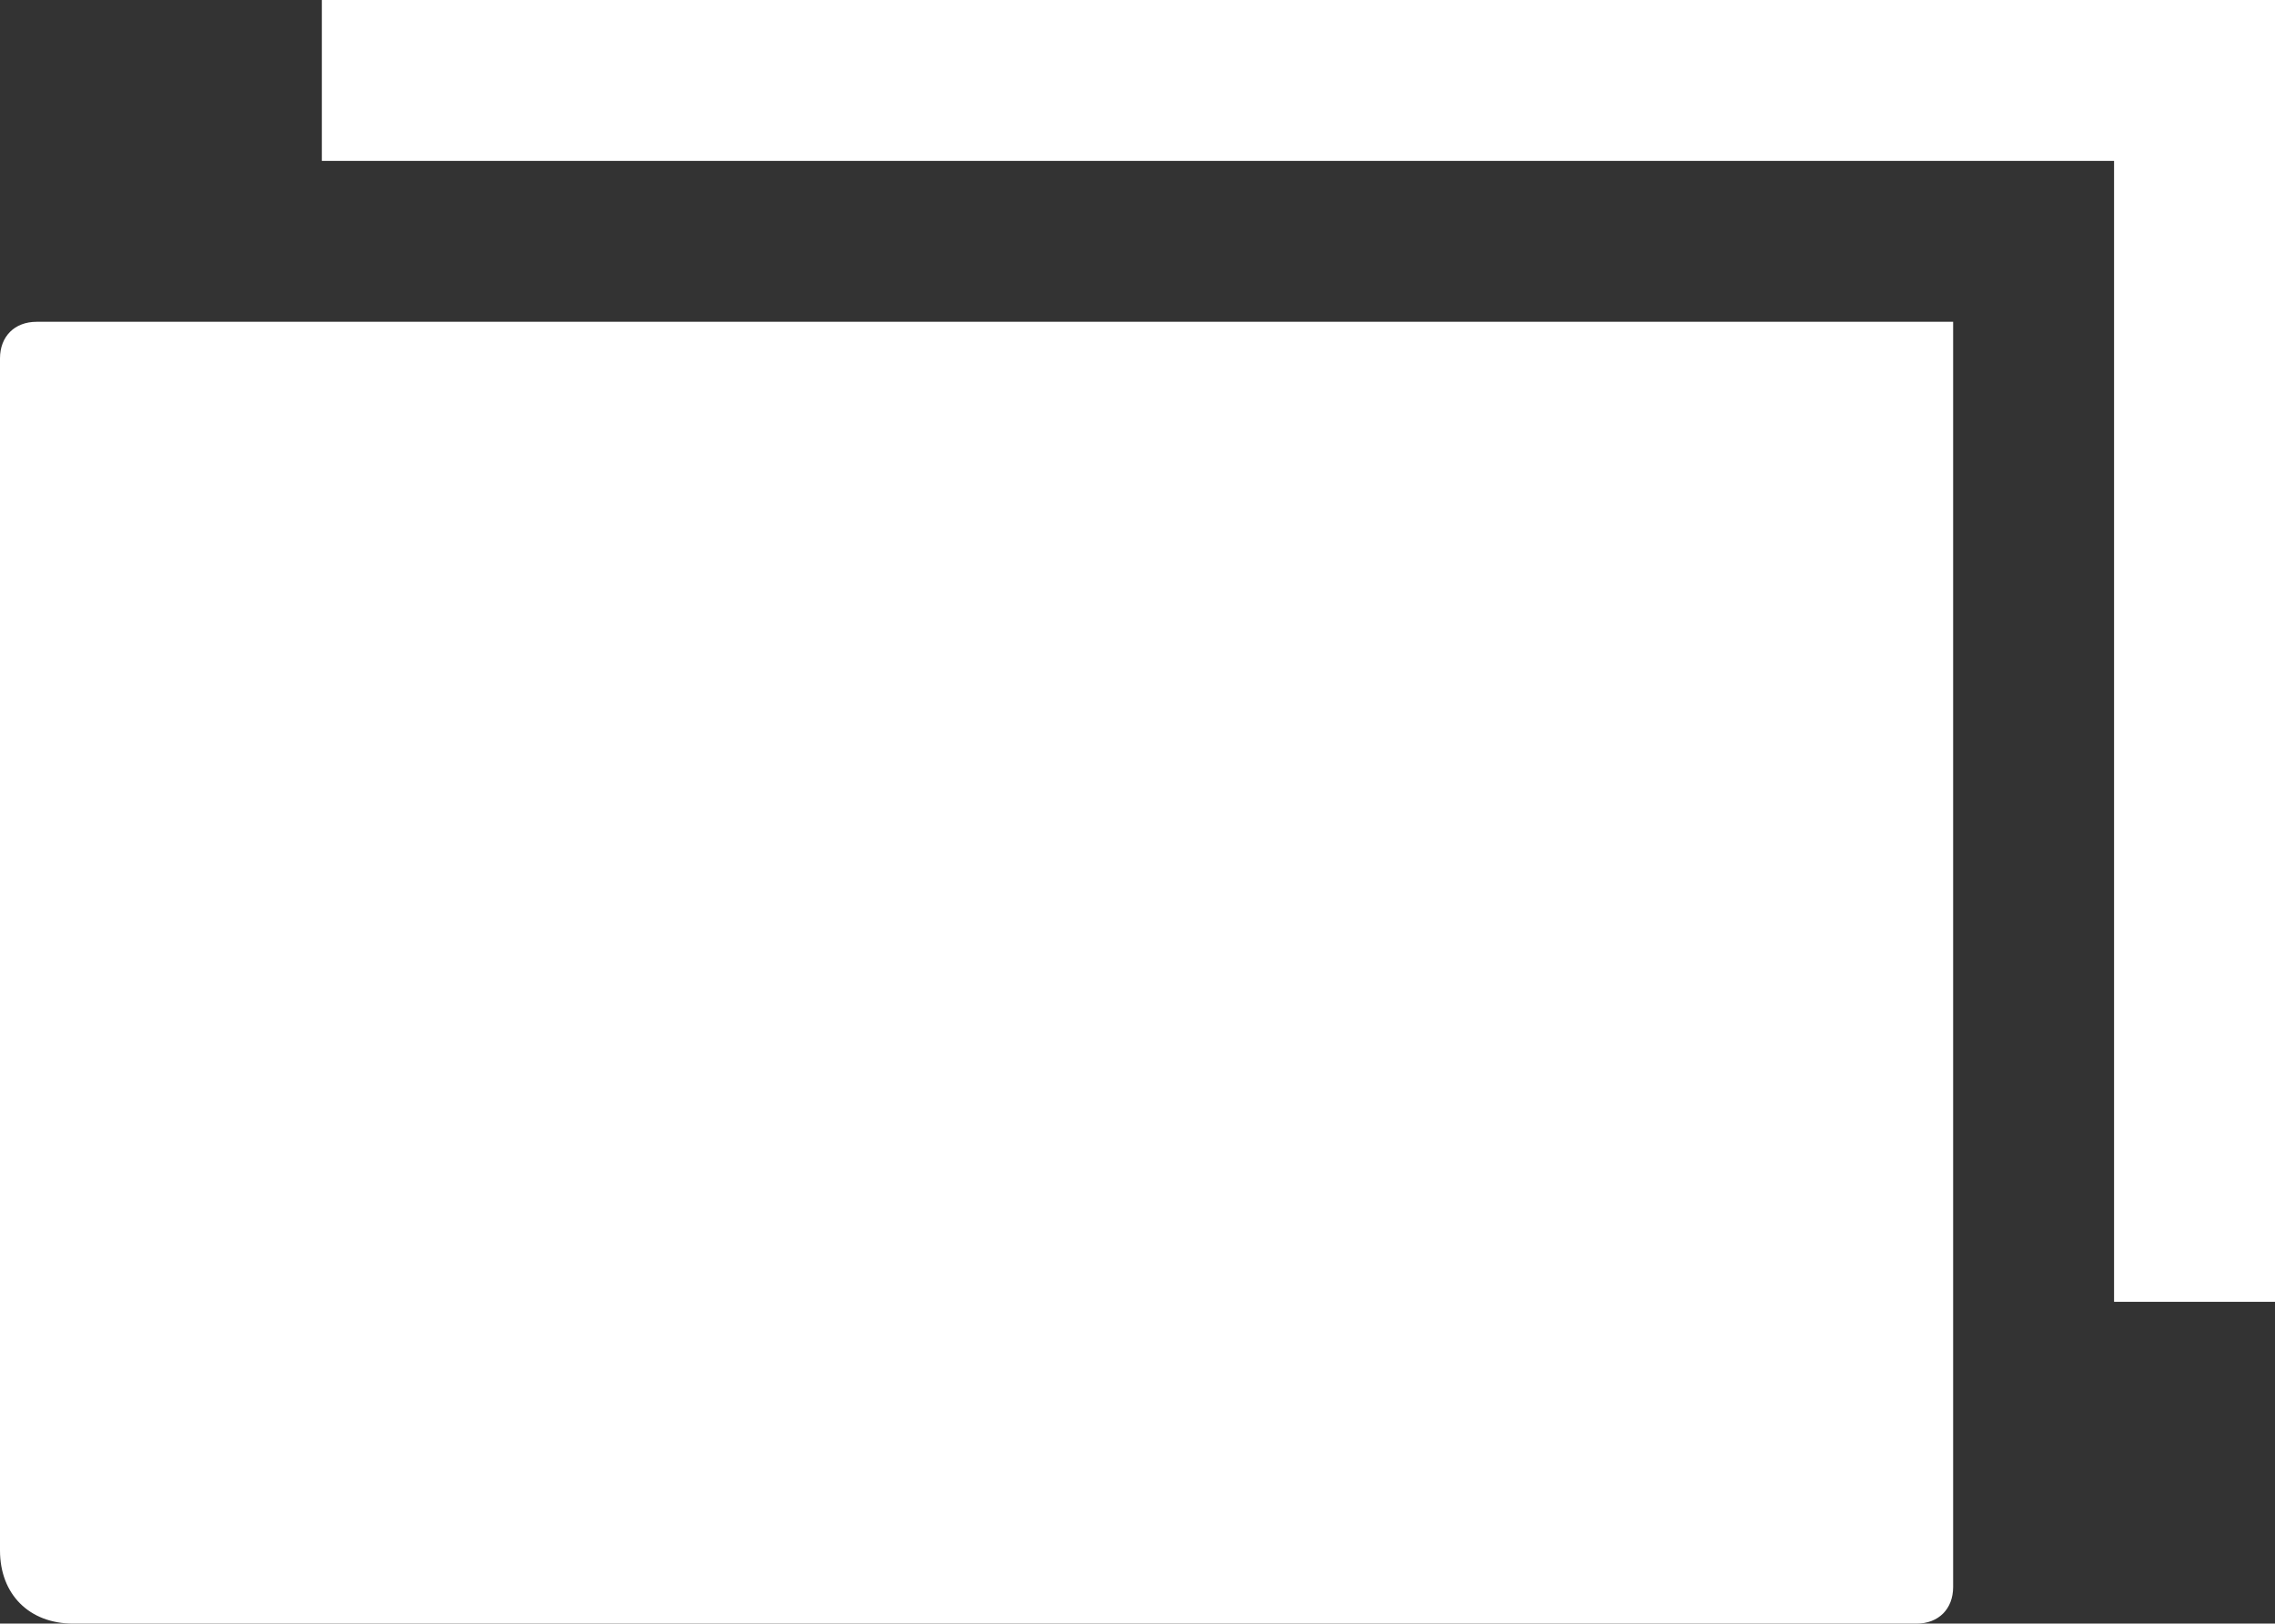
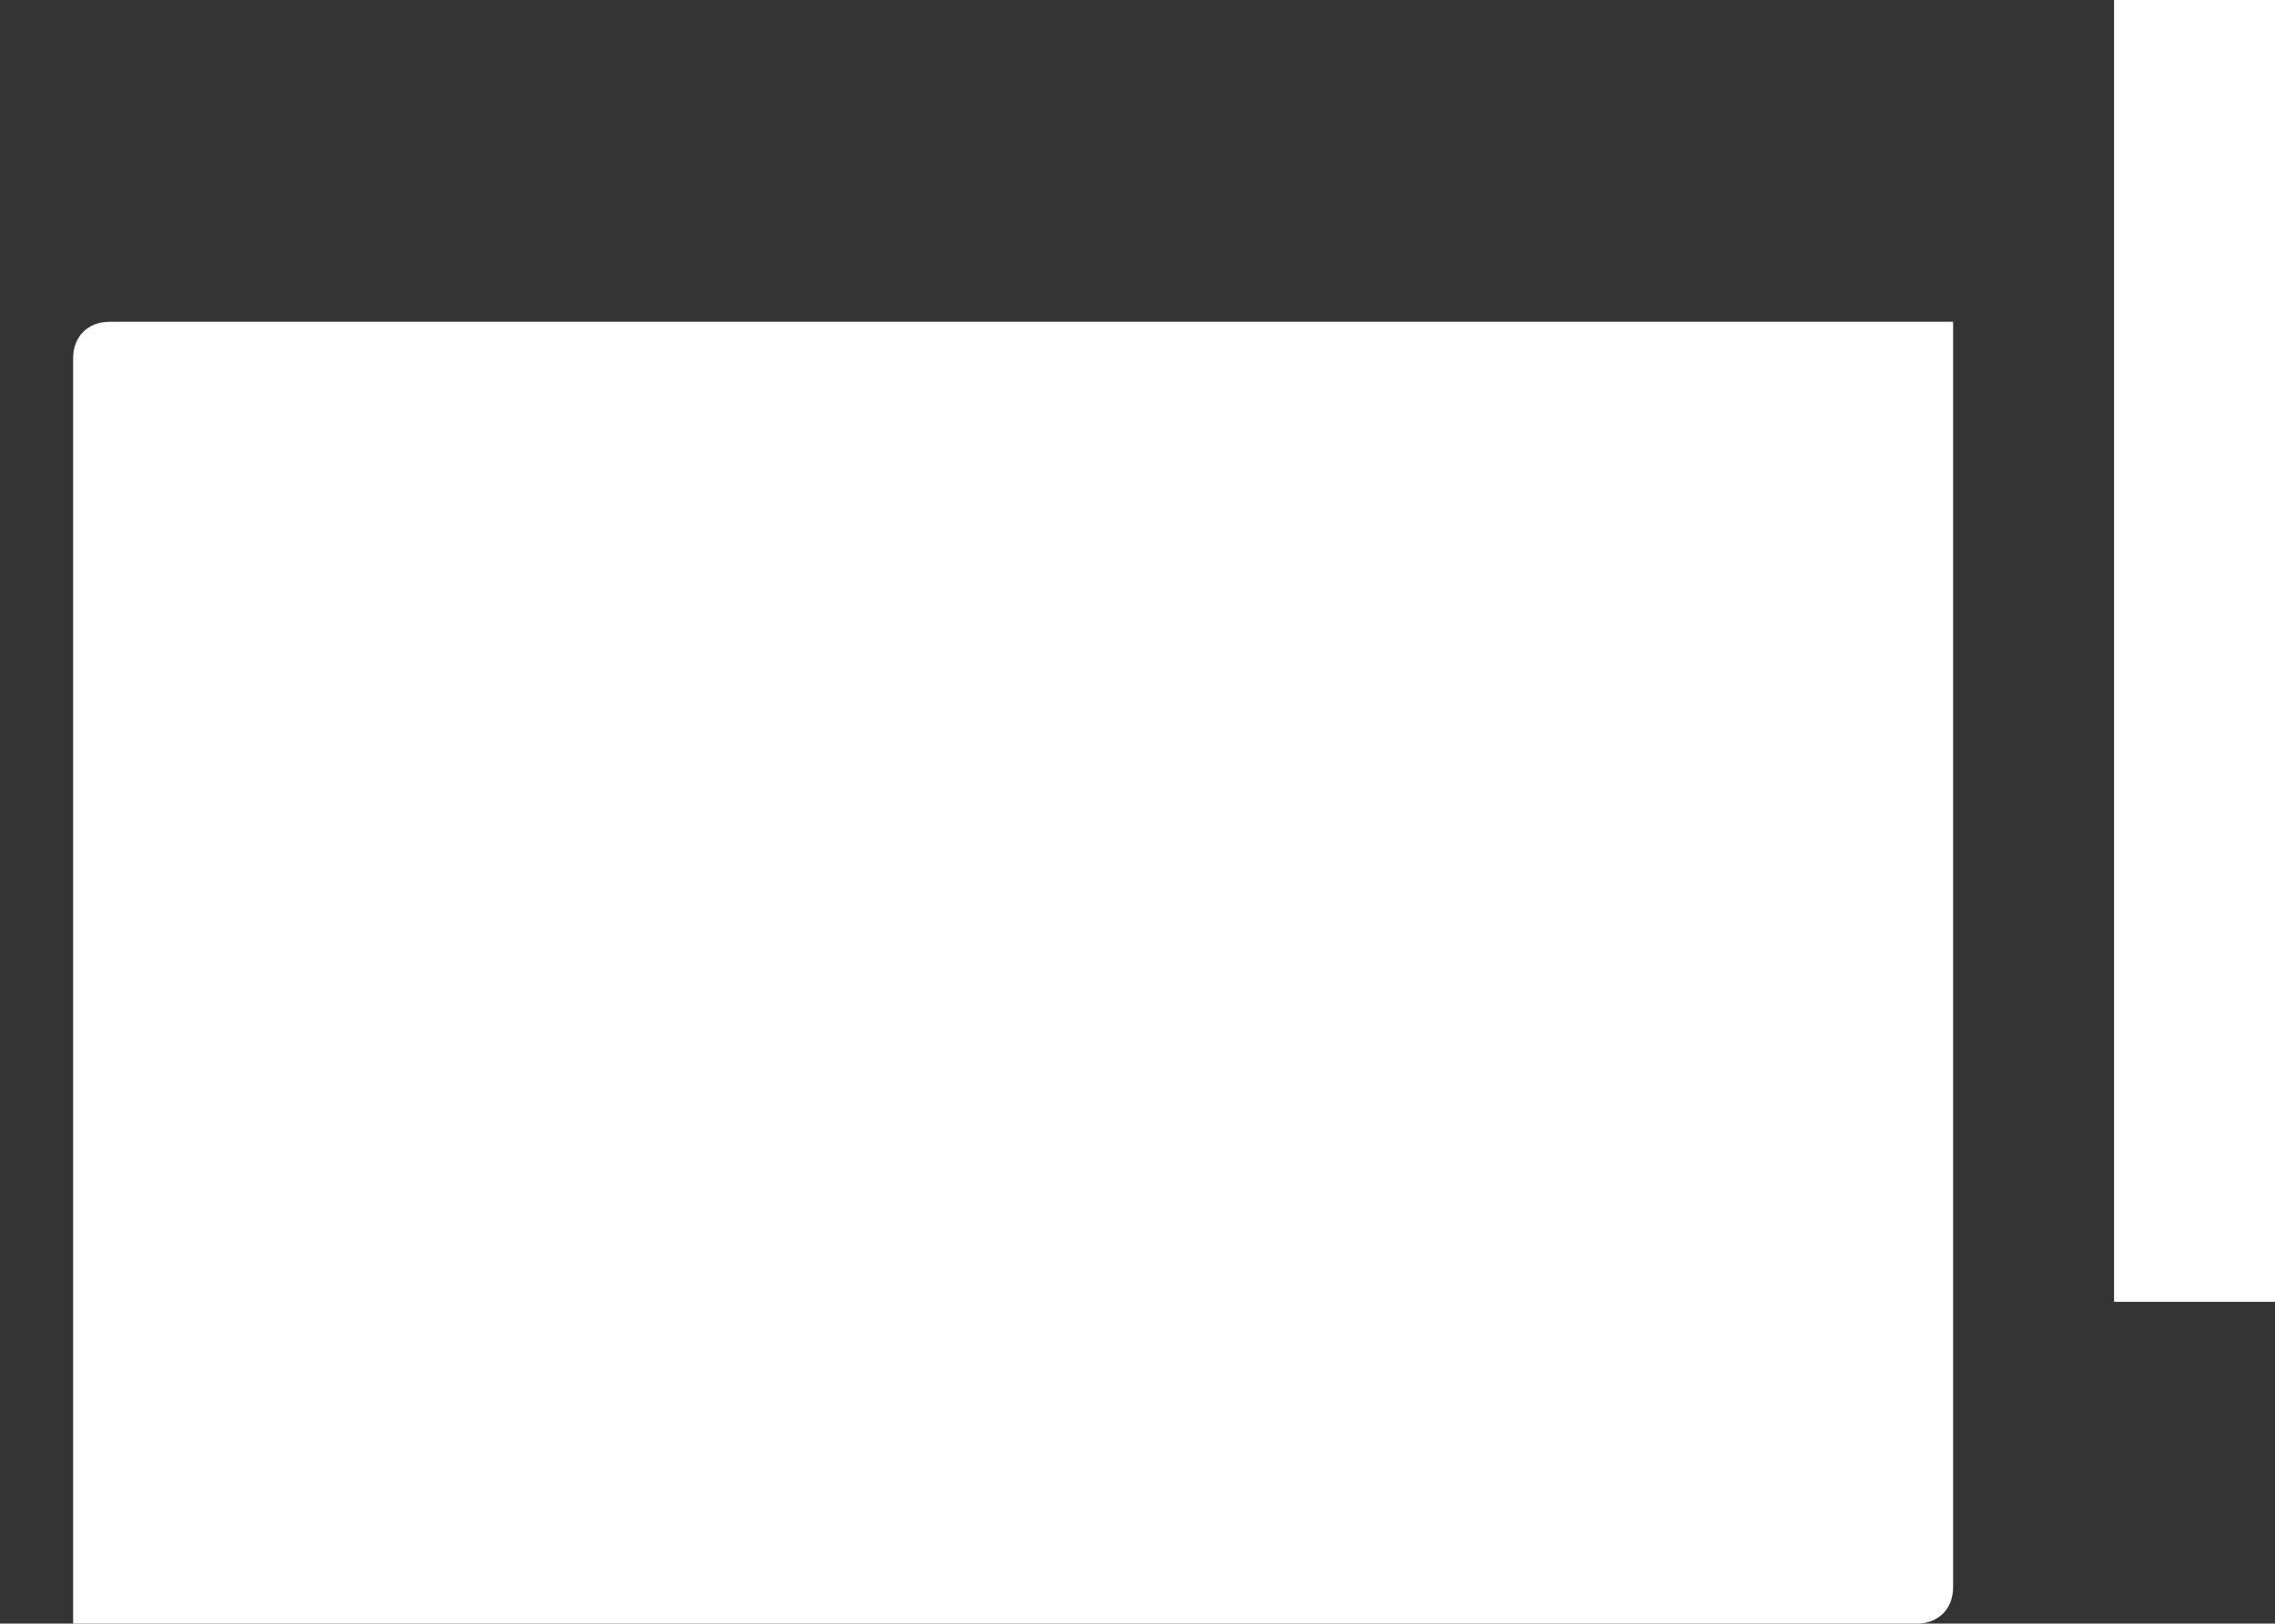
<svg xmlns="http://www.w3.org/2000/svg" id="_グループ_13770" data-name="グループ_13770" version="1.1" viewBox="0 0 31.1 22.2">
  <rect x="0" y="0" width="31.1" height="22.2" fill="#333333" stroke="none" />
  <defs>
    <style>
      .st0 {
        fill: #fff;
      }
    </style>
  </defs>
-   <path id="_長方形_10981" data-name="長方形_10981" class="st0" d="M.5,4.4h26.2v17.3c0,.3-.2.5-.5.5H1c-.6,0-1-.4-1-1V4.9c0-.3.2-.5.5-.5Z" />
-   <rect id="_長方形_10983" data-name="長方形_10983" class="st0" x="4.4" width="26.7" height="2.2" />
+   <path id="_長方形_10981" data-name="長方形_10981" class="st0" d="M.5,4.4h26.2v17.3c0,.3-.2.5-.5.5H1V4.9c0-.3.2-.5.5-.5Z" />
  <rect id="_長方形_10984" data-name="長方形_10984" class="st0" x="28.9" width="2.2" height="17.8" />
</svg>